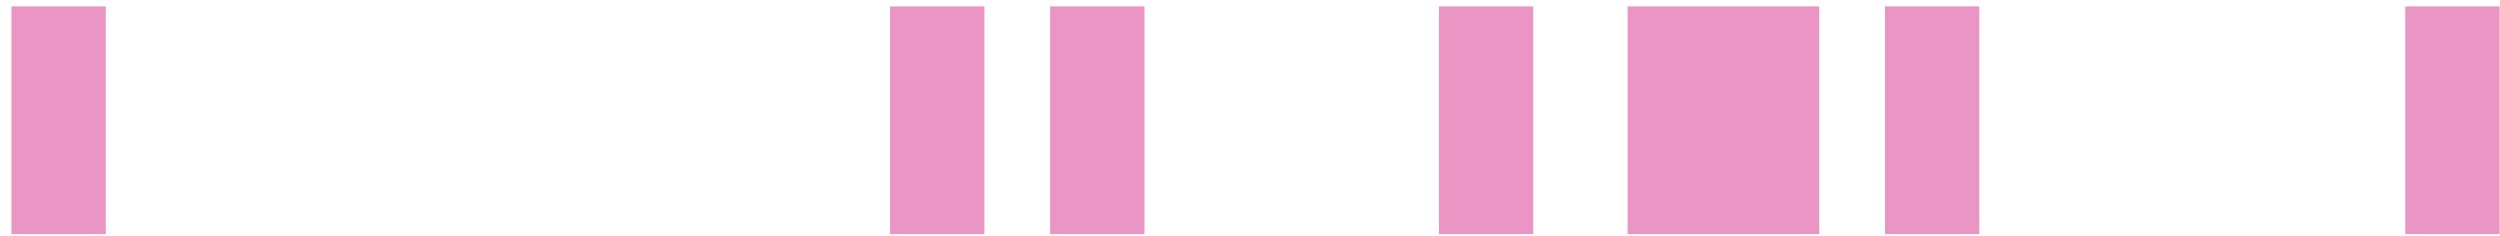
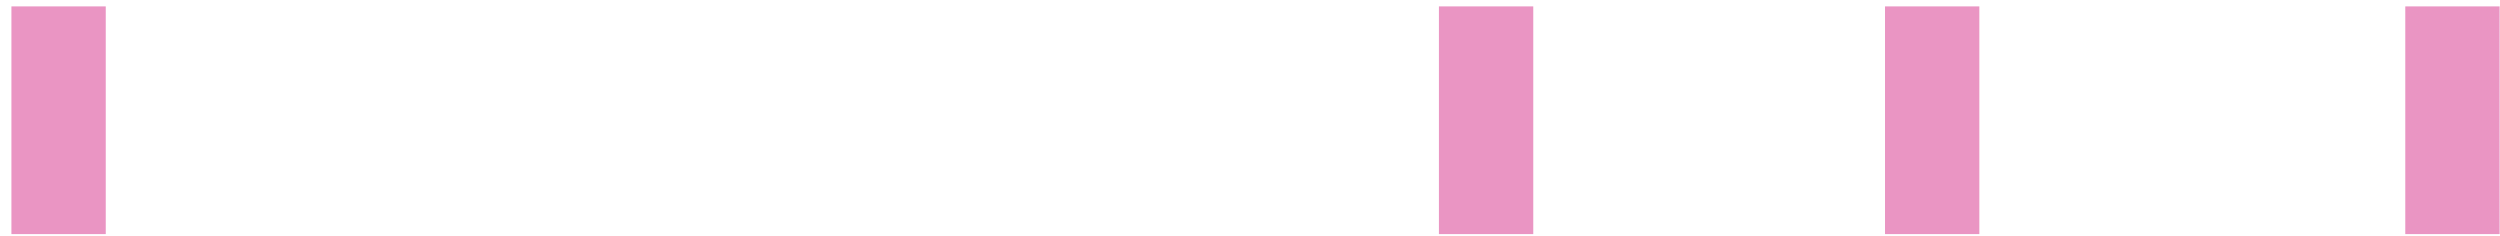
<svg xmlns="http://www.w3.org/2000/svg" width="212" height="20" viewBox="0 0 212 20" fill="none">
-   <rect x="75.477" y="0.543" width="8" height="19.308" fill="#EA95C3" />
  <rect x="0.968" y="0.543" width="8" height="19.308" fill="#EA95C3" />
-   <rect x="89.052" y="0.543" width="8" height="19.308" fill="#EA95C3" />
  <rect x="122.021" y="0.543" width="8" height="19.308" fill="#EA95C3" />
  <rect x="159.849" y="0.543" width="8" height="19.308" fill="#EA95C3" />
  <rect x="203.968" y="0.543" width="8" height="19.308" fill="#EA95C3" />
-   <rect x="138.02" y="0.543" width="16.254" height="19.308" fill="#EA95C3" />
</svg>